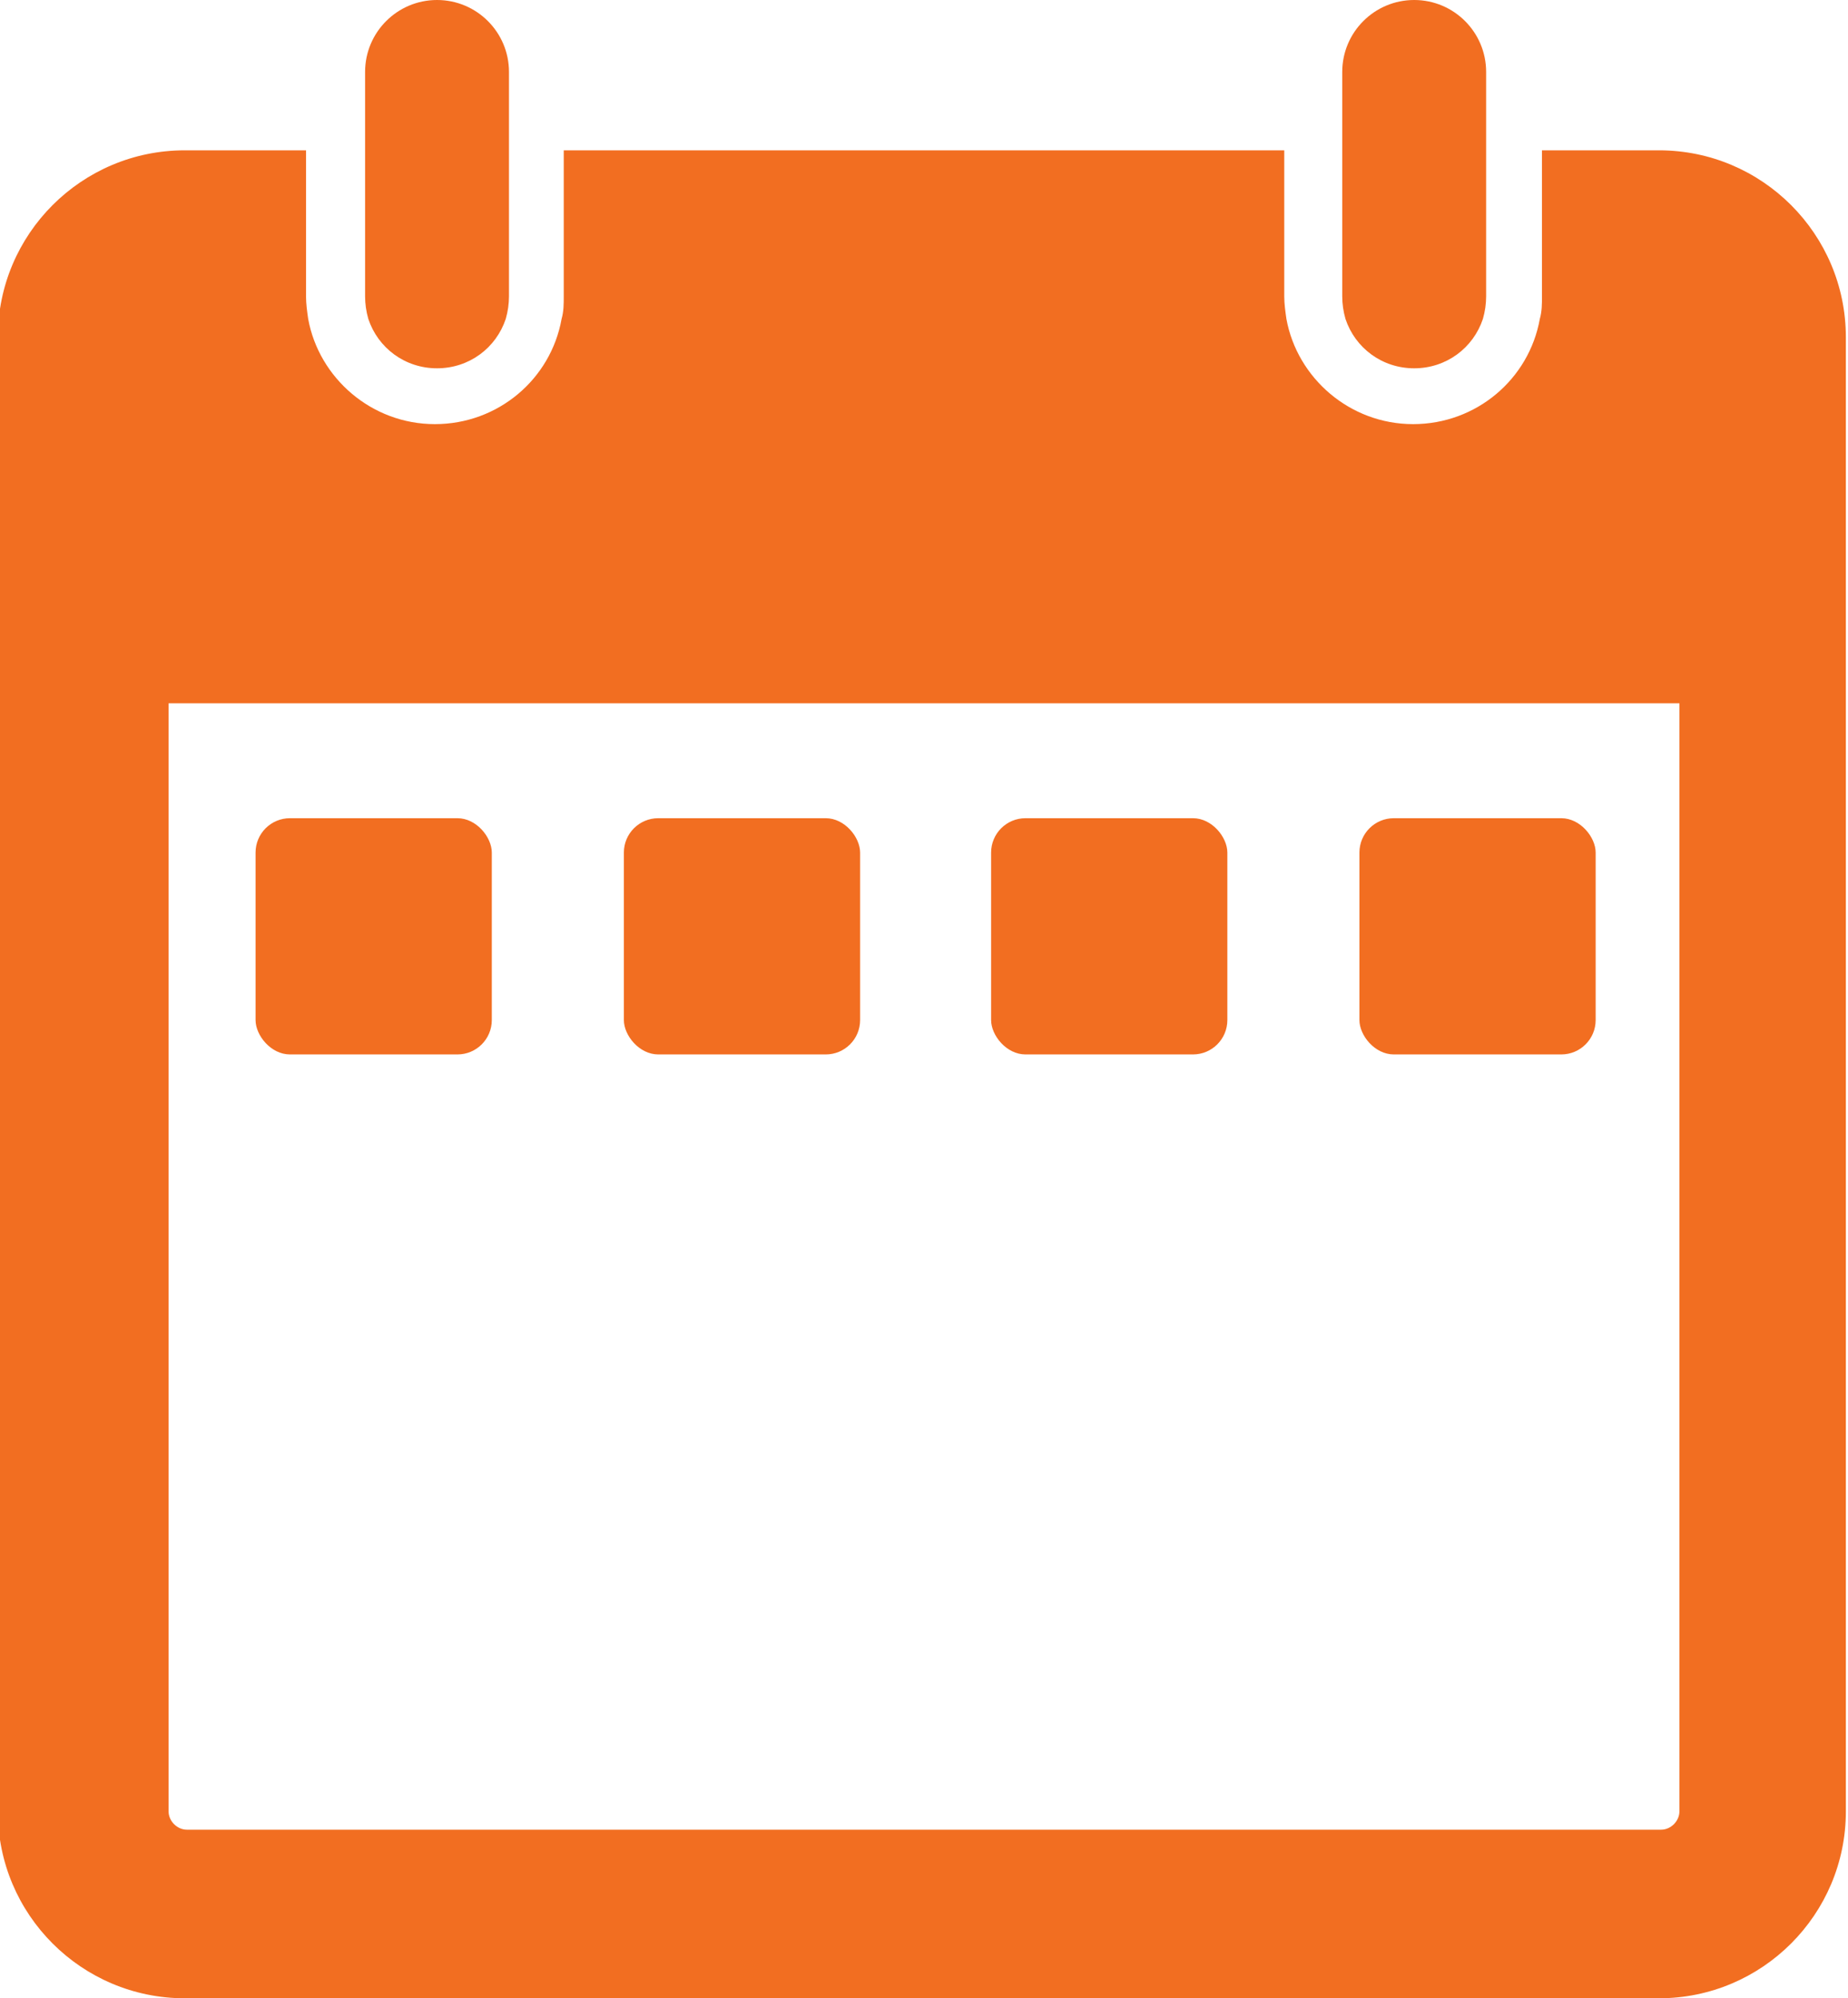
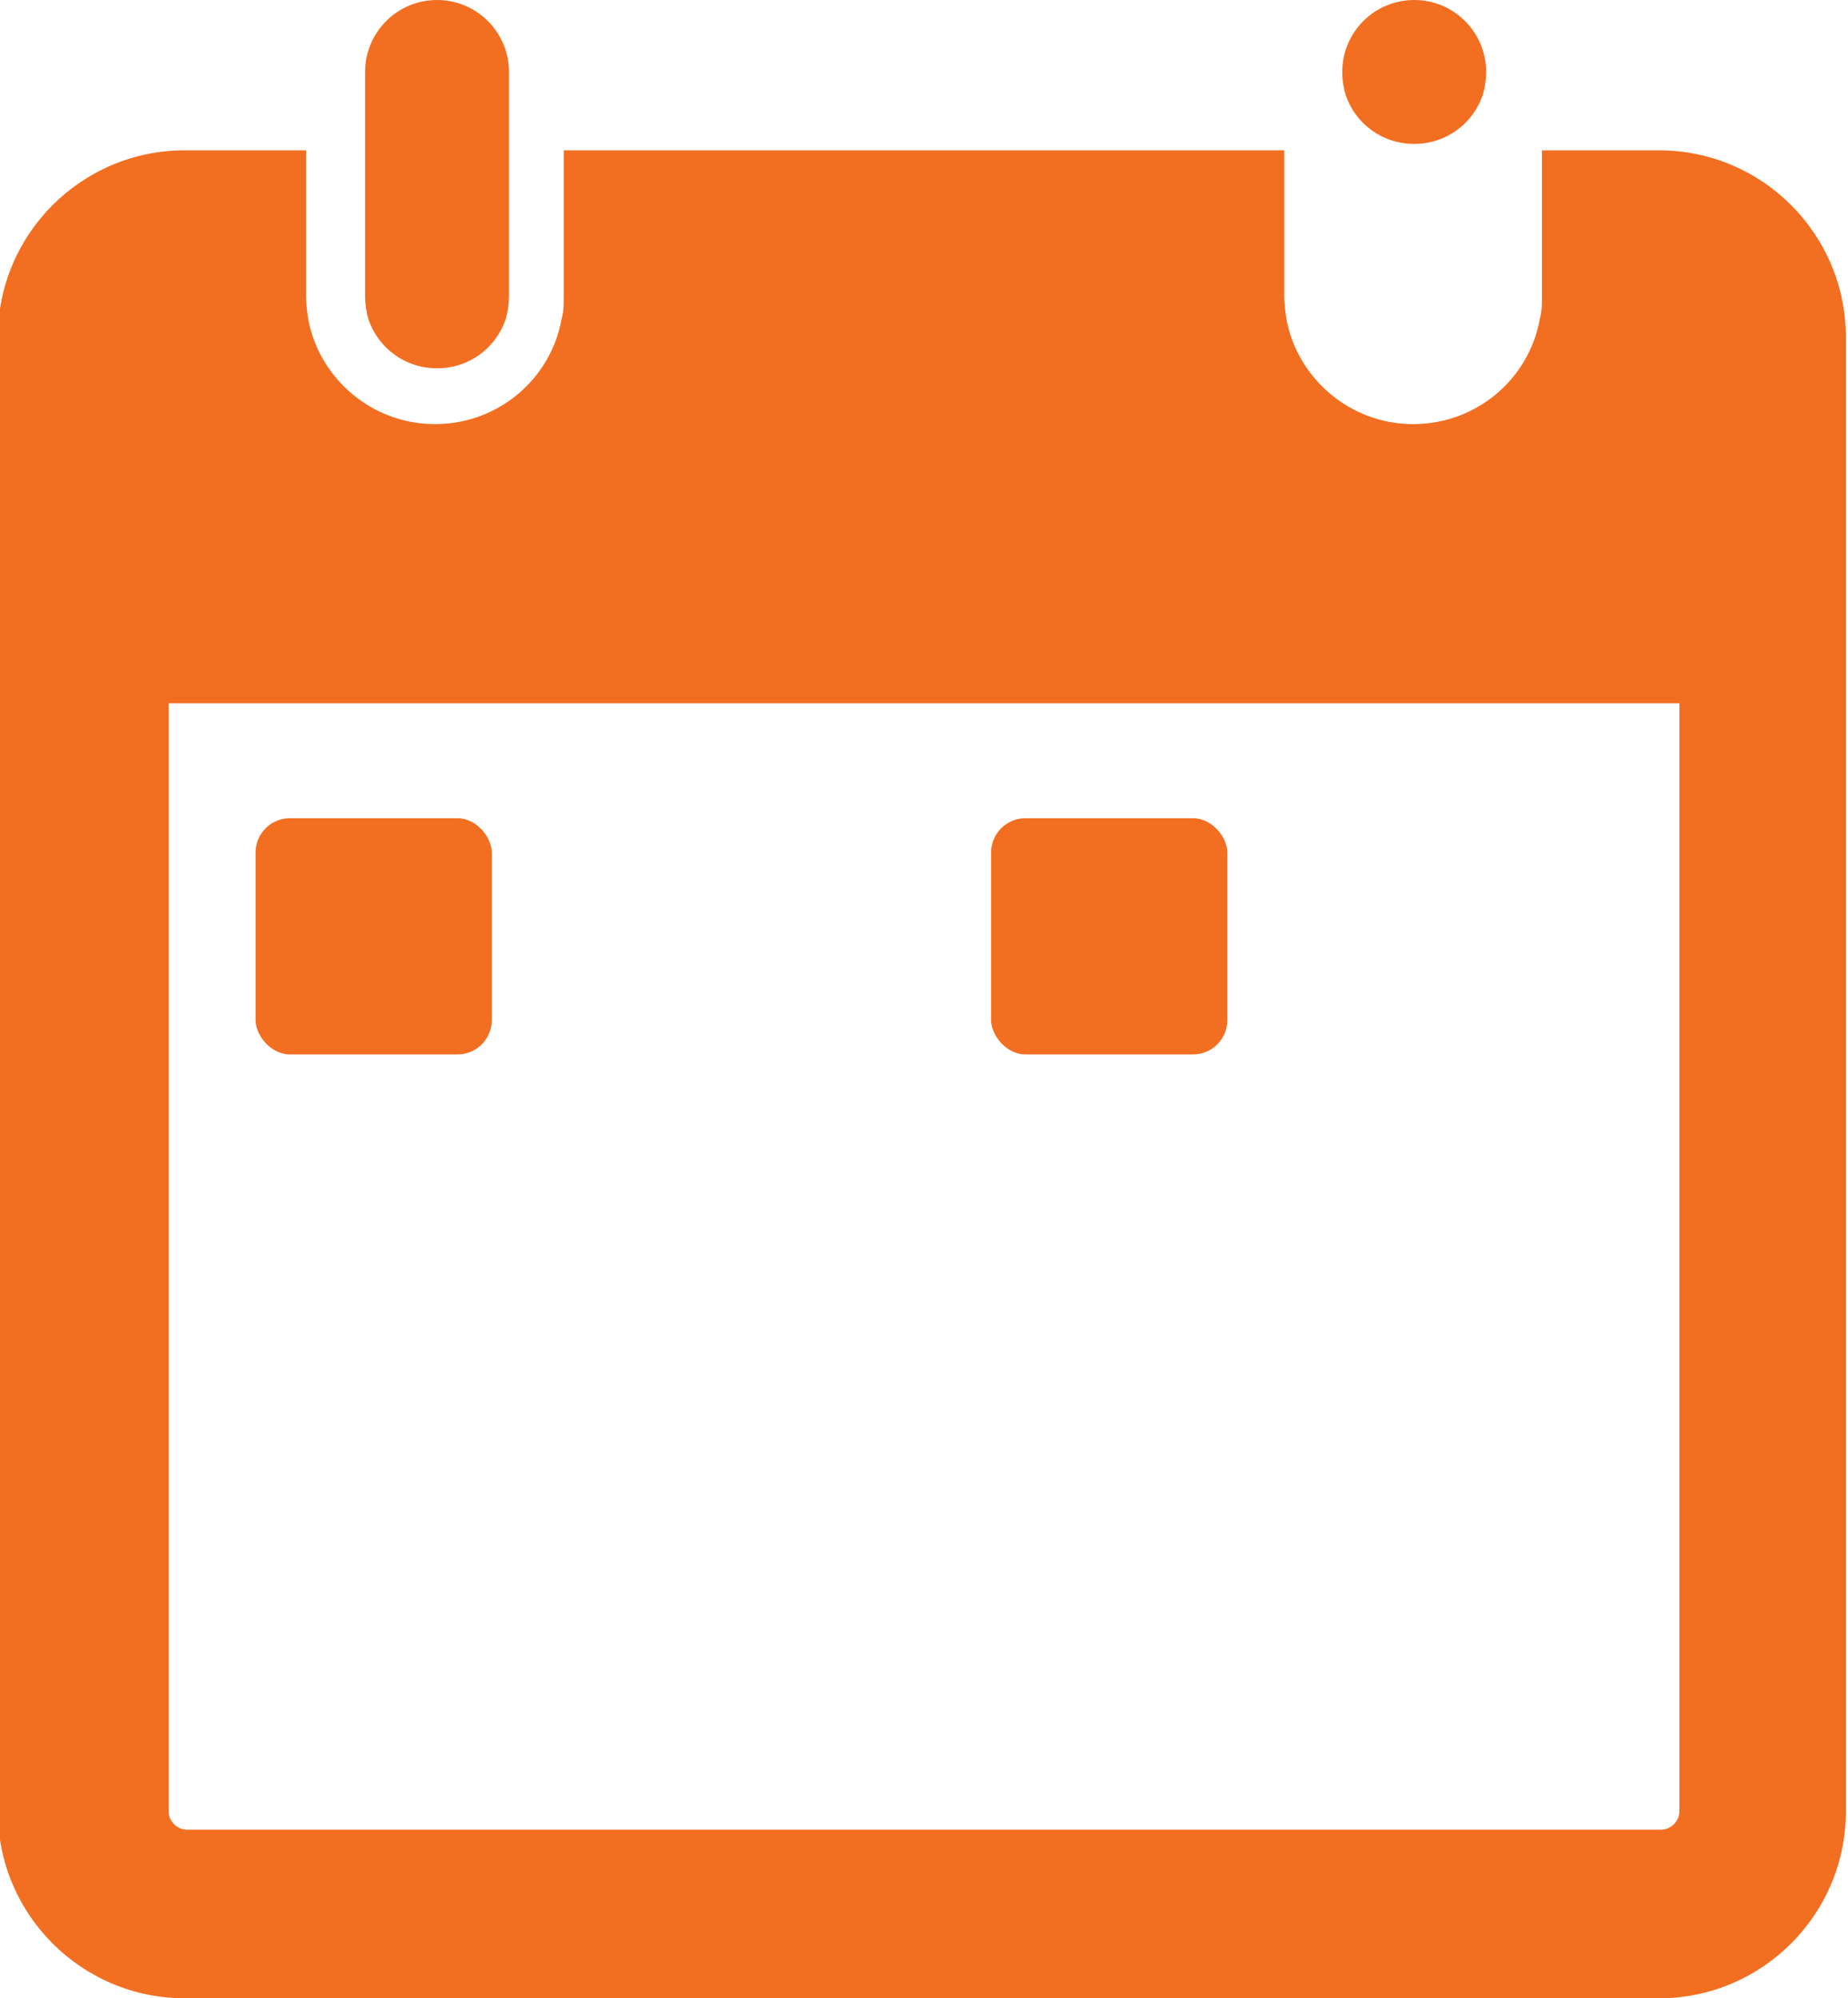
<svg xmlns="http://www.w3.org/2000/svg" id="Layer_2" data-name="Layer 2" viewBox="0 0 17.21 18.61">
  <defs>
    <style>
      .cls-1 {
        fill: #f26e21;
      }
    </style>
  </defs>
  <g id="Layer_1-2" data-name="Layer 1">
    <g>
      <g>
        <rect class="cls-1" x="2.38" y="7.62" width="2.2" height="2.2" rx=".32" ry=".32" />
-         <rect class="cls-1" x="5.81" y="7.62" width="2.2" height="2.2" rx=".32" ry=".32" />
        <rect class="cls-1" x="9.23" y="7.62" width="2.2" height="2.2" rx=".32" ry=".32" />
-         <rect class="cls-1" x="12.66" y="7.62" width="2.2" height="2.2" rx=".32" ry=".32" />
      </g>
      <g>
        <path class="cls-1" d="m15.47,1.4h-1.11v1.36c0,.07,0,.14-.02.21-.1.56-.59.98-1.18.98s-1.08-.43-1.18-.98c-.01-.07-.02-.14-.02-.21v-1.36h-6.71v1.36c0,.07,0,.14-.02.21-.1.56-.59.98-1.18.98s-1.08-.43-1.18-.98c-.01-.07-.02-.14-.02-.21v-1.36h-1.13c-.96,0-1.74.78-1.74,1.74v13.73c0,.96.78,1.74,1.74,1.74h13.73c.96,0,1.74-.78,1.74-1.74V3.14c0-.96-.78-1.74-1.74-1.74Zm.17,15.47c0,.09-.08.17-.17.17H1.74c-.09,0-.17-.08-.17-.17V6.55h14.07v10.32Z" />
        <g>
          <path class="cls-1" d="m4.74.67v2.09c0,.07-.01.14-.03.21-.09.27-.34.46-.64.46s-.55-.19-.64-.46c-.02-.07-.03-.14-.03-.21V.67c0-.37.3-.67.67-.67s.67.3.67.67Z" />
-           <path class="cls-1" d="m13.84.67v2.09c0,.07-.01.14-.03.21-.09.27-.34.46-.64.46s-.55-.19-.64-.46c-.02-.07-.03-.14-.03-.21V.67c0-.37.3-.67.67-.67s.67.3.67.67Z" />
+           <path class="cls-1" d="m13.84.67c0,.07-.01.14-.03.21-.09.27-.34.46-.64.46s-.55-.19-.64-.46c-.02-.07-.03-.14-.03-.21V.67c0-.37.3-.67.67-.67s.67.3.67.67Z" />
        </g>
      </g>
    </g>
  </g>
</svg>